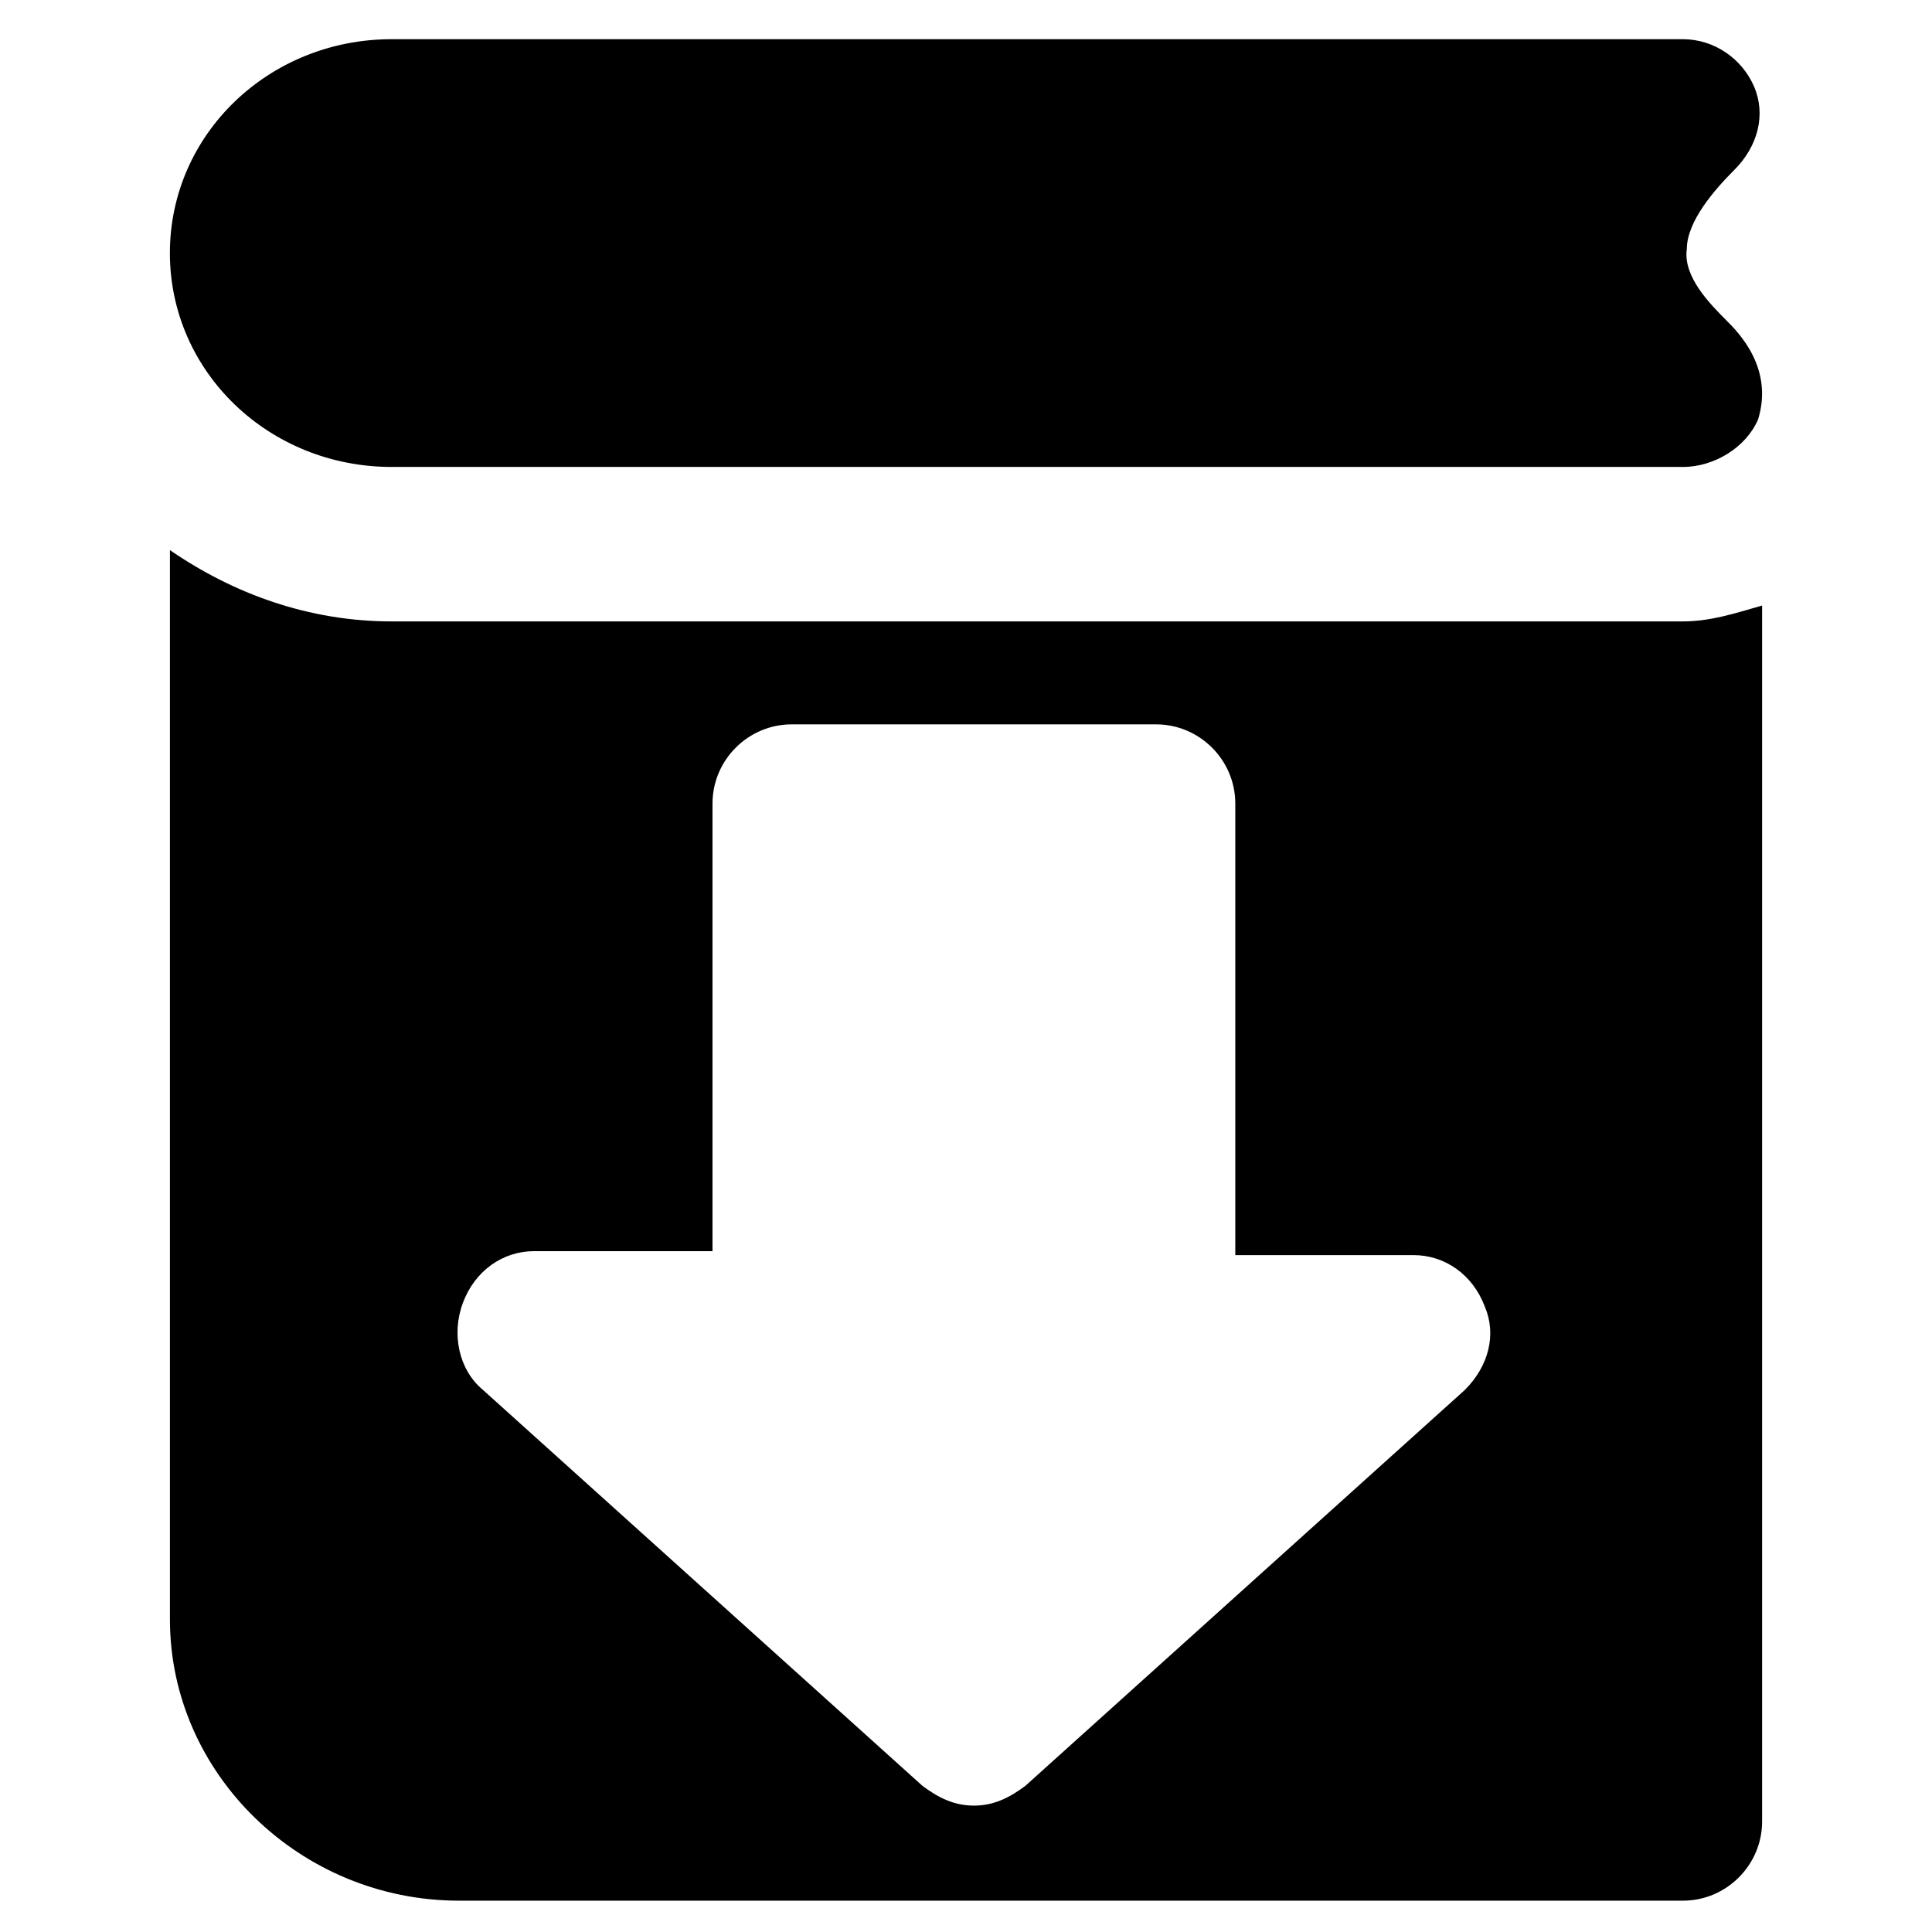
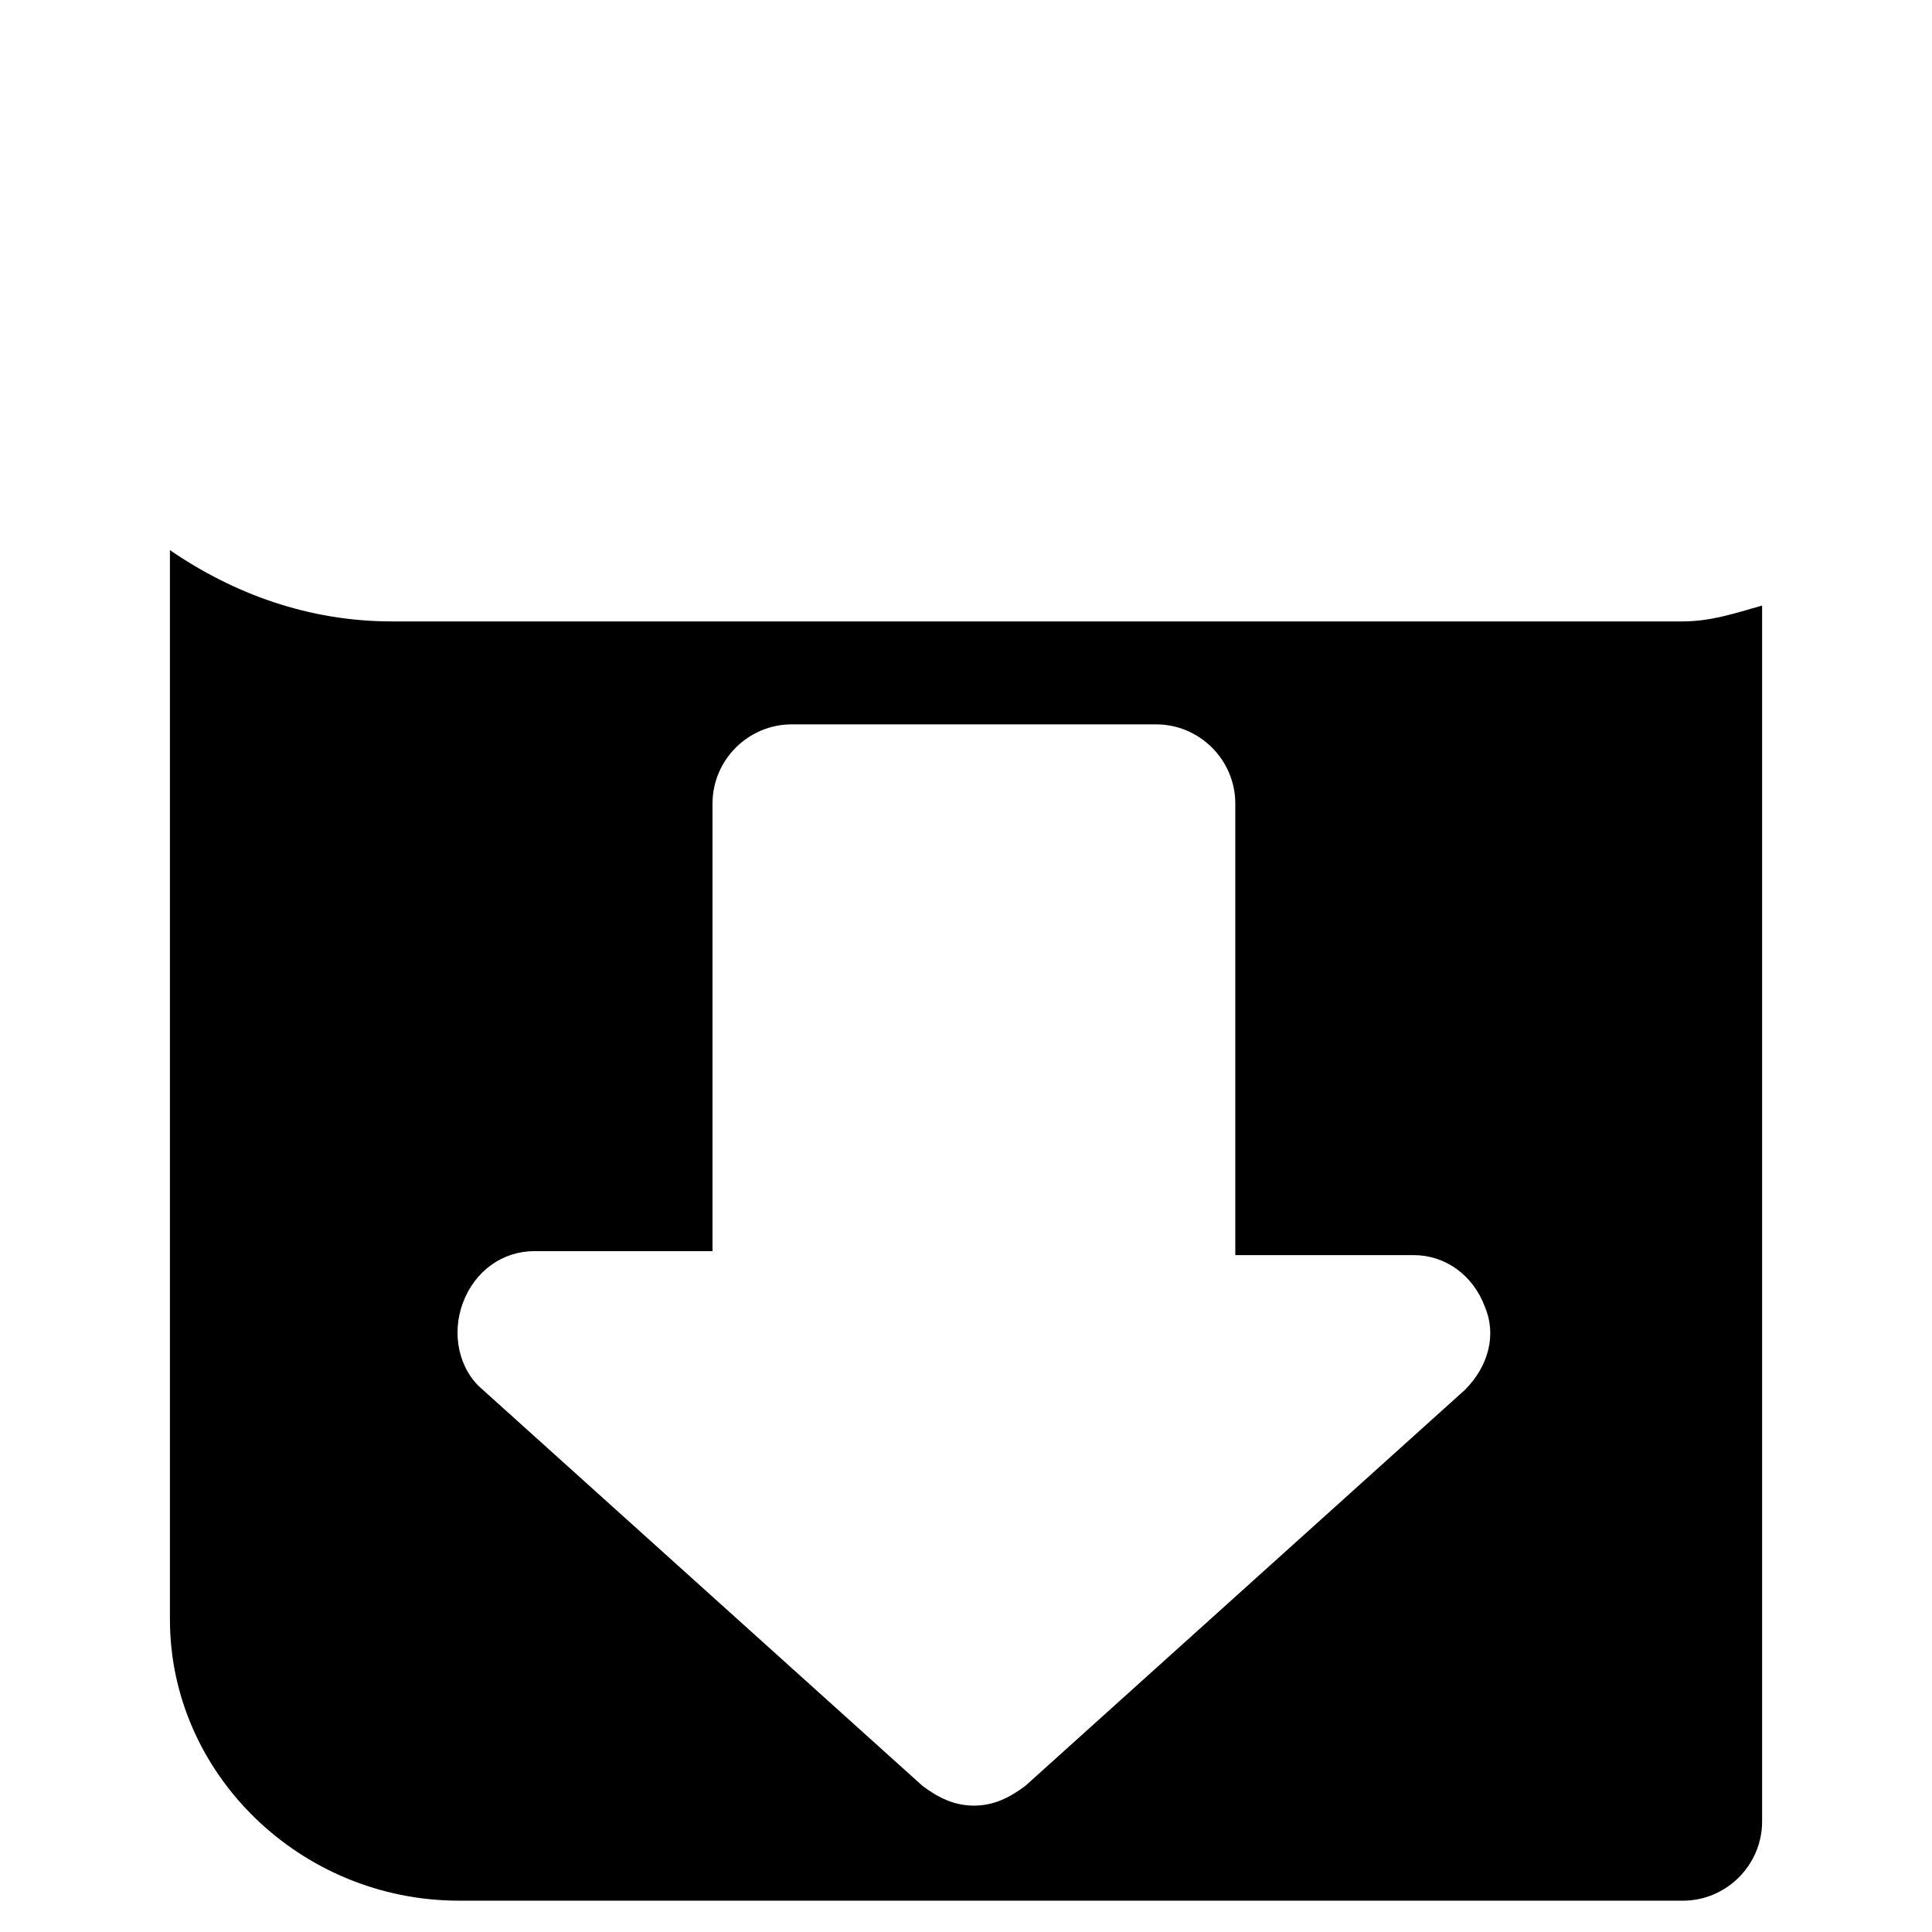
<svg xmlns="http://www.w3.org/2000/svg" fill="#000000" width="800px" height="800px" version="1.1" viewBox="144 144 512 512">
  <g>
    <path d="m589.98 308.68h-342.17c-22.043 0-41.984-7.348-58.777-18.895v283.39c0 40.934 34.637 74.523 76.621 74.523h324.33c11.547 0 20.992-9.445 20.992-20.992v-322.23c-7.348 2.098-13.645 4.199-20.992 4.199zm-57.727 203.62-116.51 104.96c-4.199 3.148-8.398 5.246-13.645 5.246s-9.445-2.098-13.645-5.246l-116.51-104.96c-6.297-5.246-8.398-14.695-5.246-23.09 3.148-8.398 10.496-13.645 18.895-13.645h47.23v-118.61c0-11.547 9.445-20.992 20.992-20.992h96.562c11.547 0 20.992 9.445 20.992 20.992v119.66h47.23c8.398 0 15.742 5.246 18.895 13.645 3.148 7.348 1.051 15.742-5.246 22.039z" />
-     <path d="m601.52 228.91c-4.199-4.199-11.547-11.547-10.496-18.895 0-7.348 7.348-15.742 12.594-20.992 6.297-6.297 8.398-14.695 5.246-22.043-3.148-7.348-10.496-12.594-18.895-12.594h-342.17c-32.539 0-58.777 25.191-58.777 56.68 0 31.488 26.238 56.68 58.777 56.68h342.17c8.398 0 16.793-5.246 19.941-12.594 4.199-13.648-5.246-23.094-8.395-26.242z" />
  </g>
</svg>